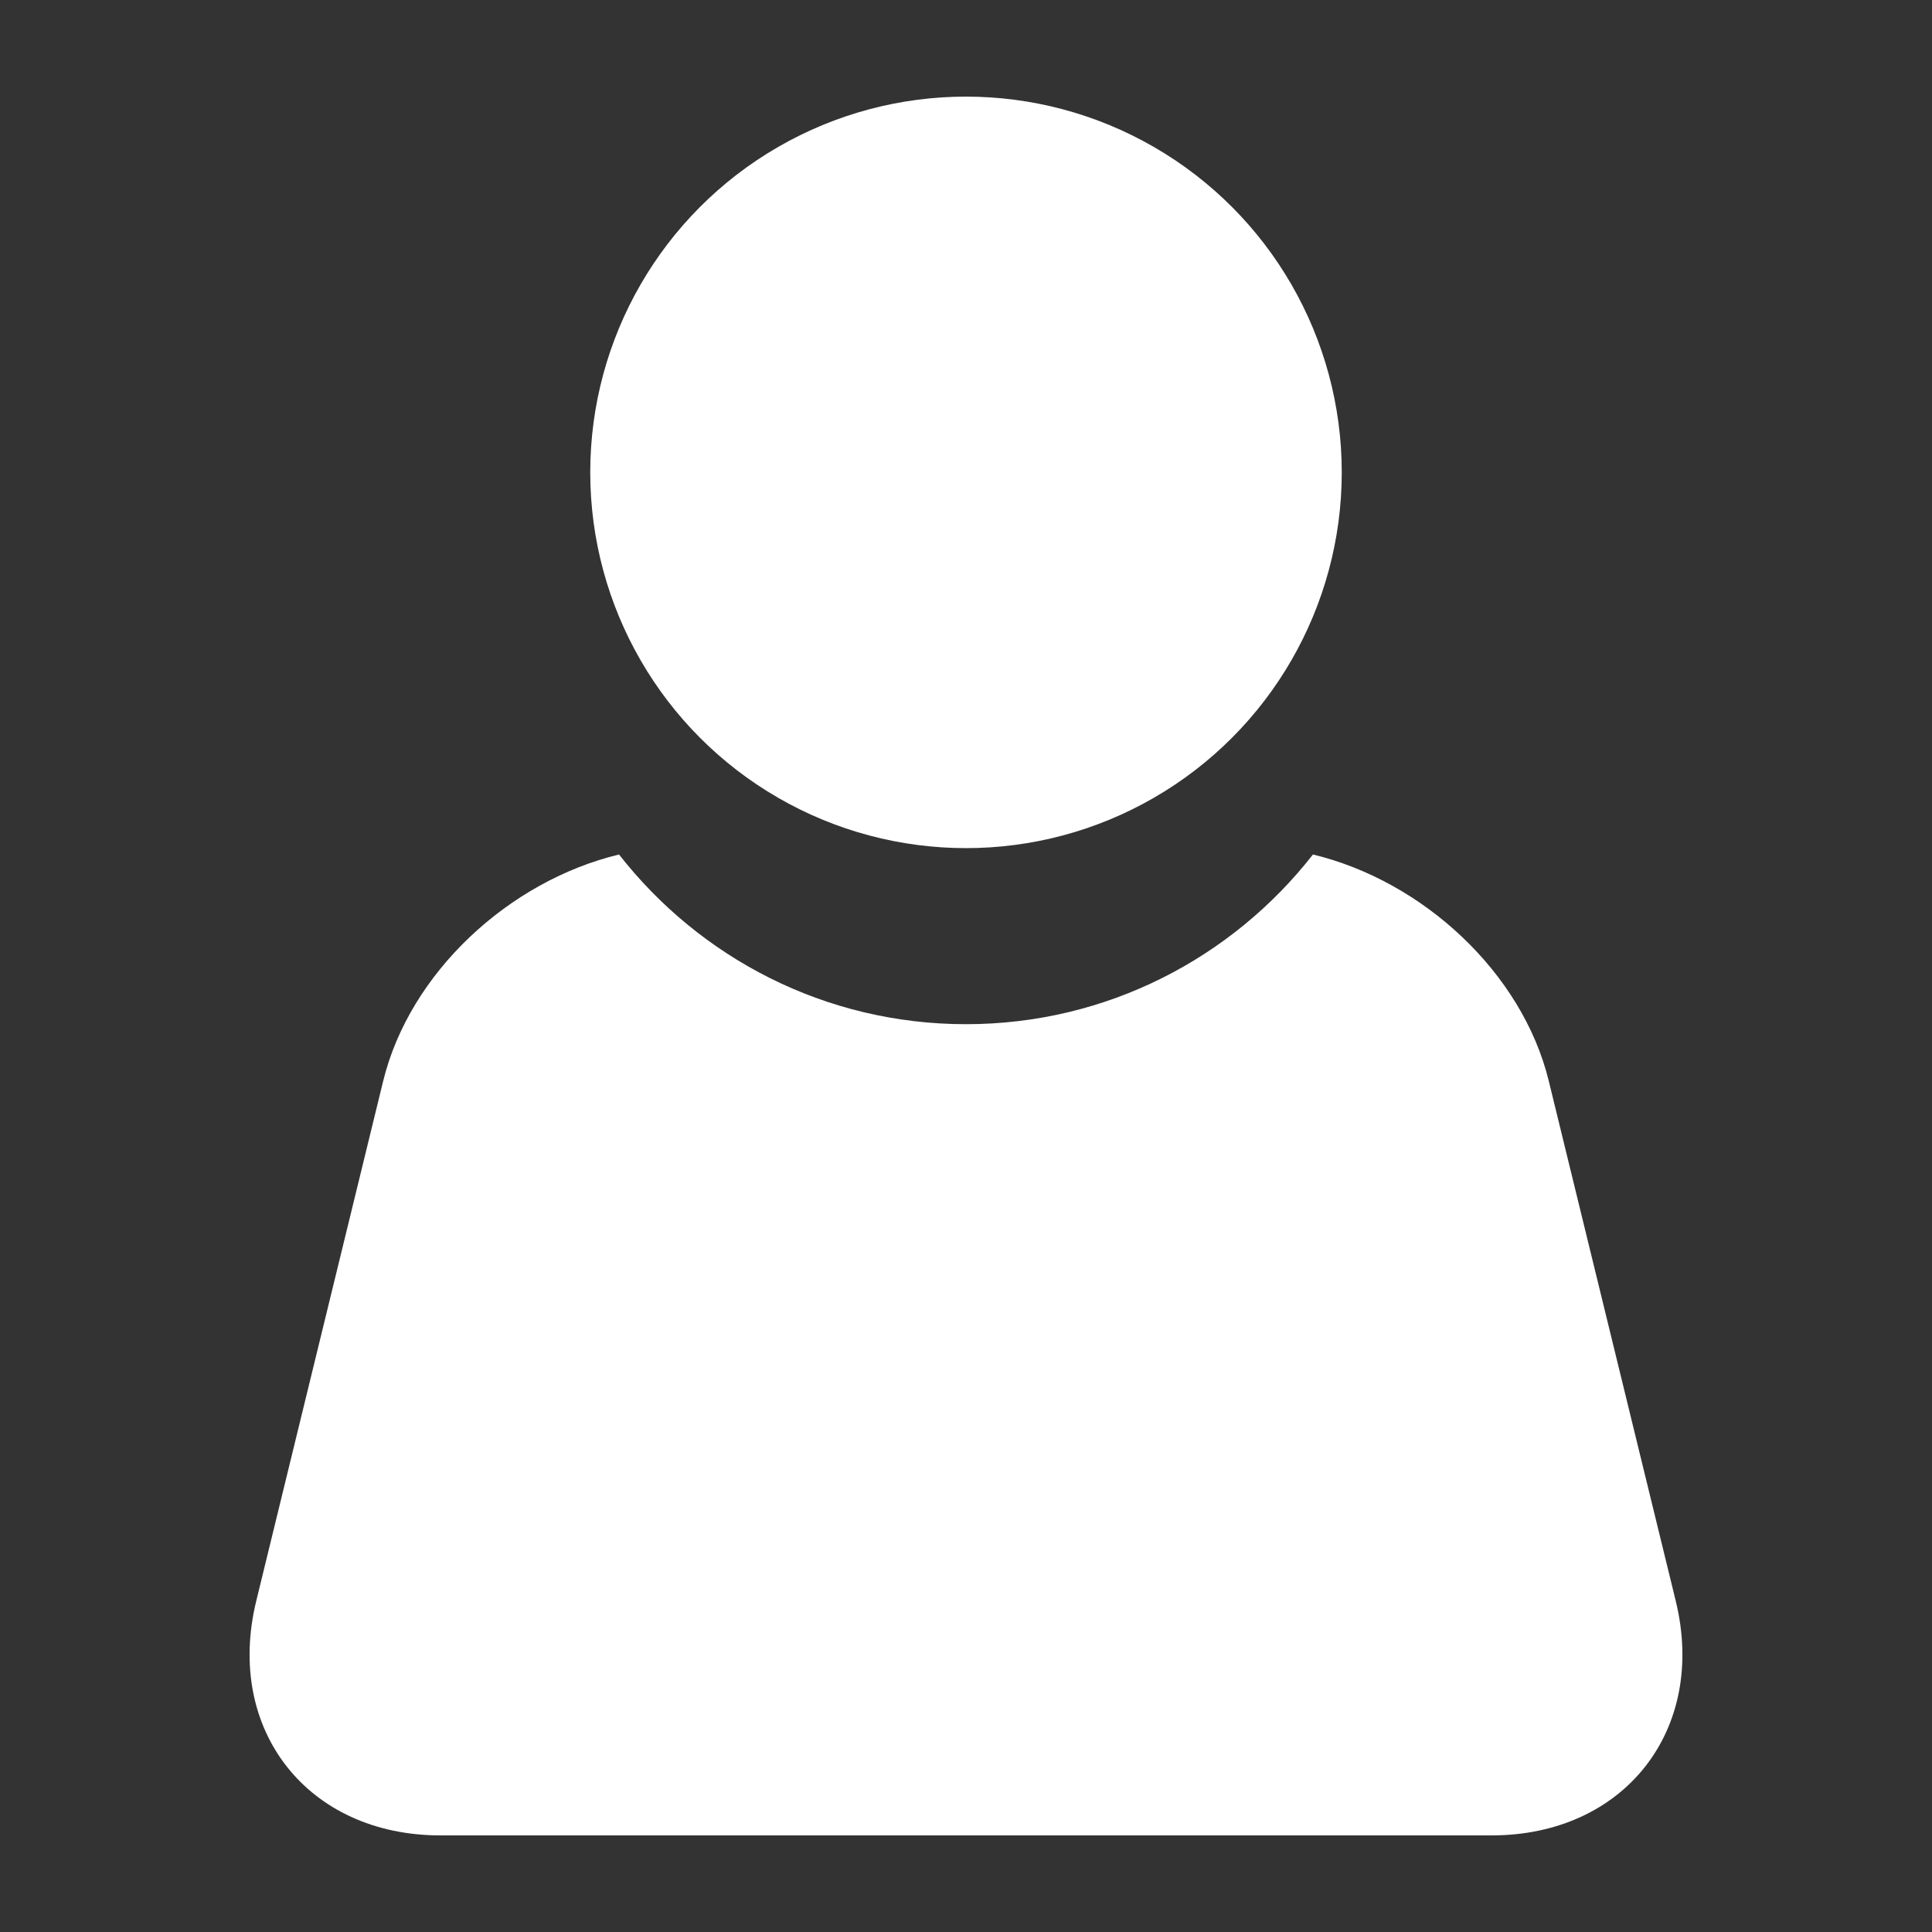
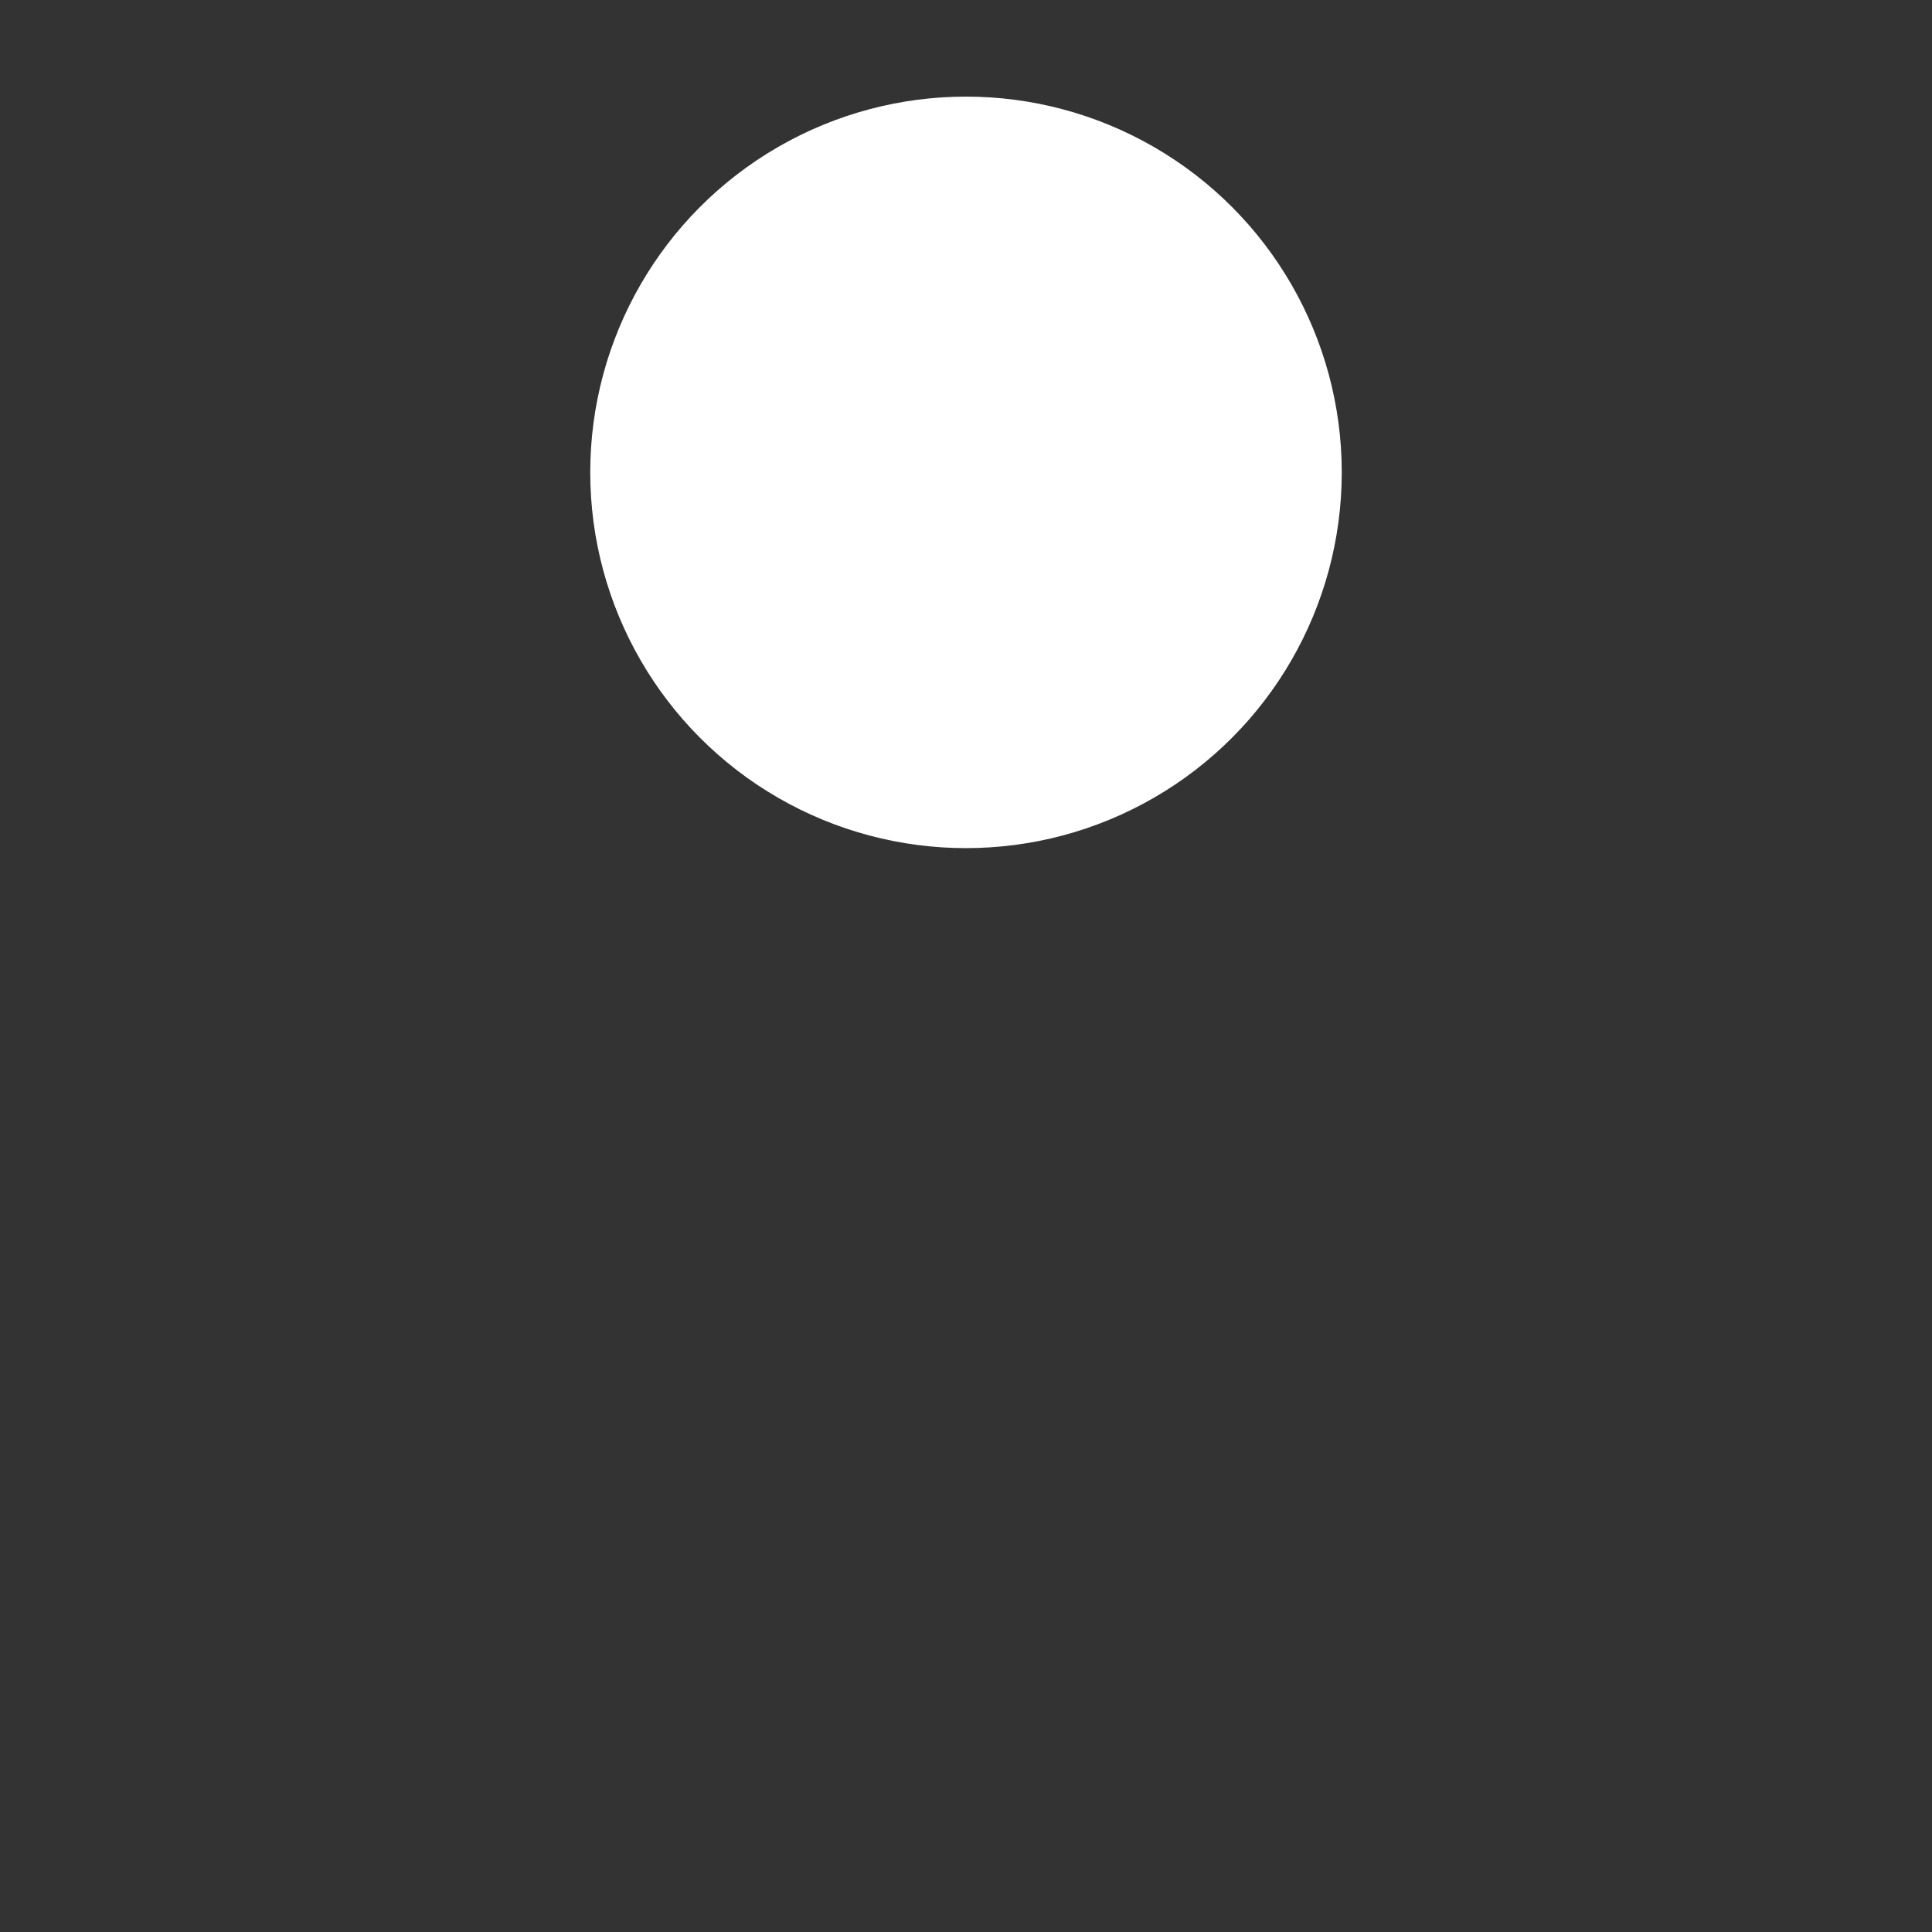
<svg xmlns="http://www.w3.org/2000/svg" version="1.1" x="0px" y="0px" viewBox="0 0 100 100" enable-background="new 0 0 100 100" xml:space="preserve" width="100px" height="100px" aria-hidden="true" style="fill:url(#CerosGradient_idd331c956a);">
  <rect x="0" y="0" width="100" height="100" fill="#333333" stroke="none" />
  <defs>
    <linearGradient class="cerosgradient" data-cerosgradient="true" id="CerosGradient_idd331c956a" gradientUnits="userSpaceOnUse" x1="50%" y1="100%" x2="50%" y2="0%">
      <stop offset="0%" stop-color="#FFFFFF" />
      <stop offset="100%" stop-color="#FFFFFF" />
    </linearGradient>
    <linearGradient />
  </defs>
  <g>
-     <path d="M86.735,82.859l-6.569-26.9c-1.37-5.618-6.517-10.363-12.208-11.73c-4.173,5.34-10.657,8.783-17.959,8.783   s-13.784-3.443-17.957-8.783c-5.693,1.367-10.837,6.112-12.21,11.73l-6.567,26.9C11.634,89.537,15.923,95,22.796,95h54.408   C84.077,95,88.366,89.537,86.735,82.859z" style="fill:url(#CerosGradient_idd331c956a);" />
    <circle cx="50" cy="24.45" r="19.449" style="fill:url(#CerosGradient_idd331c956a);" />
  </g>
</svg>